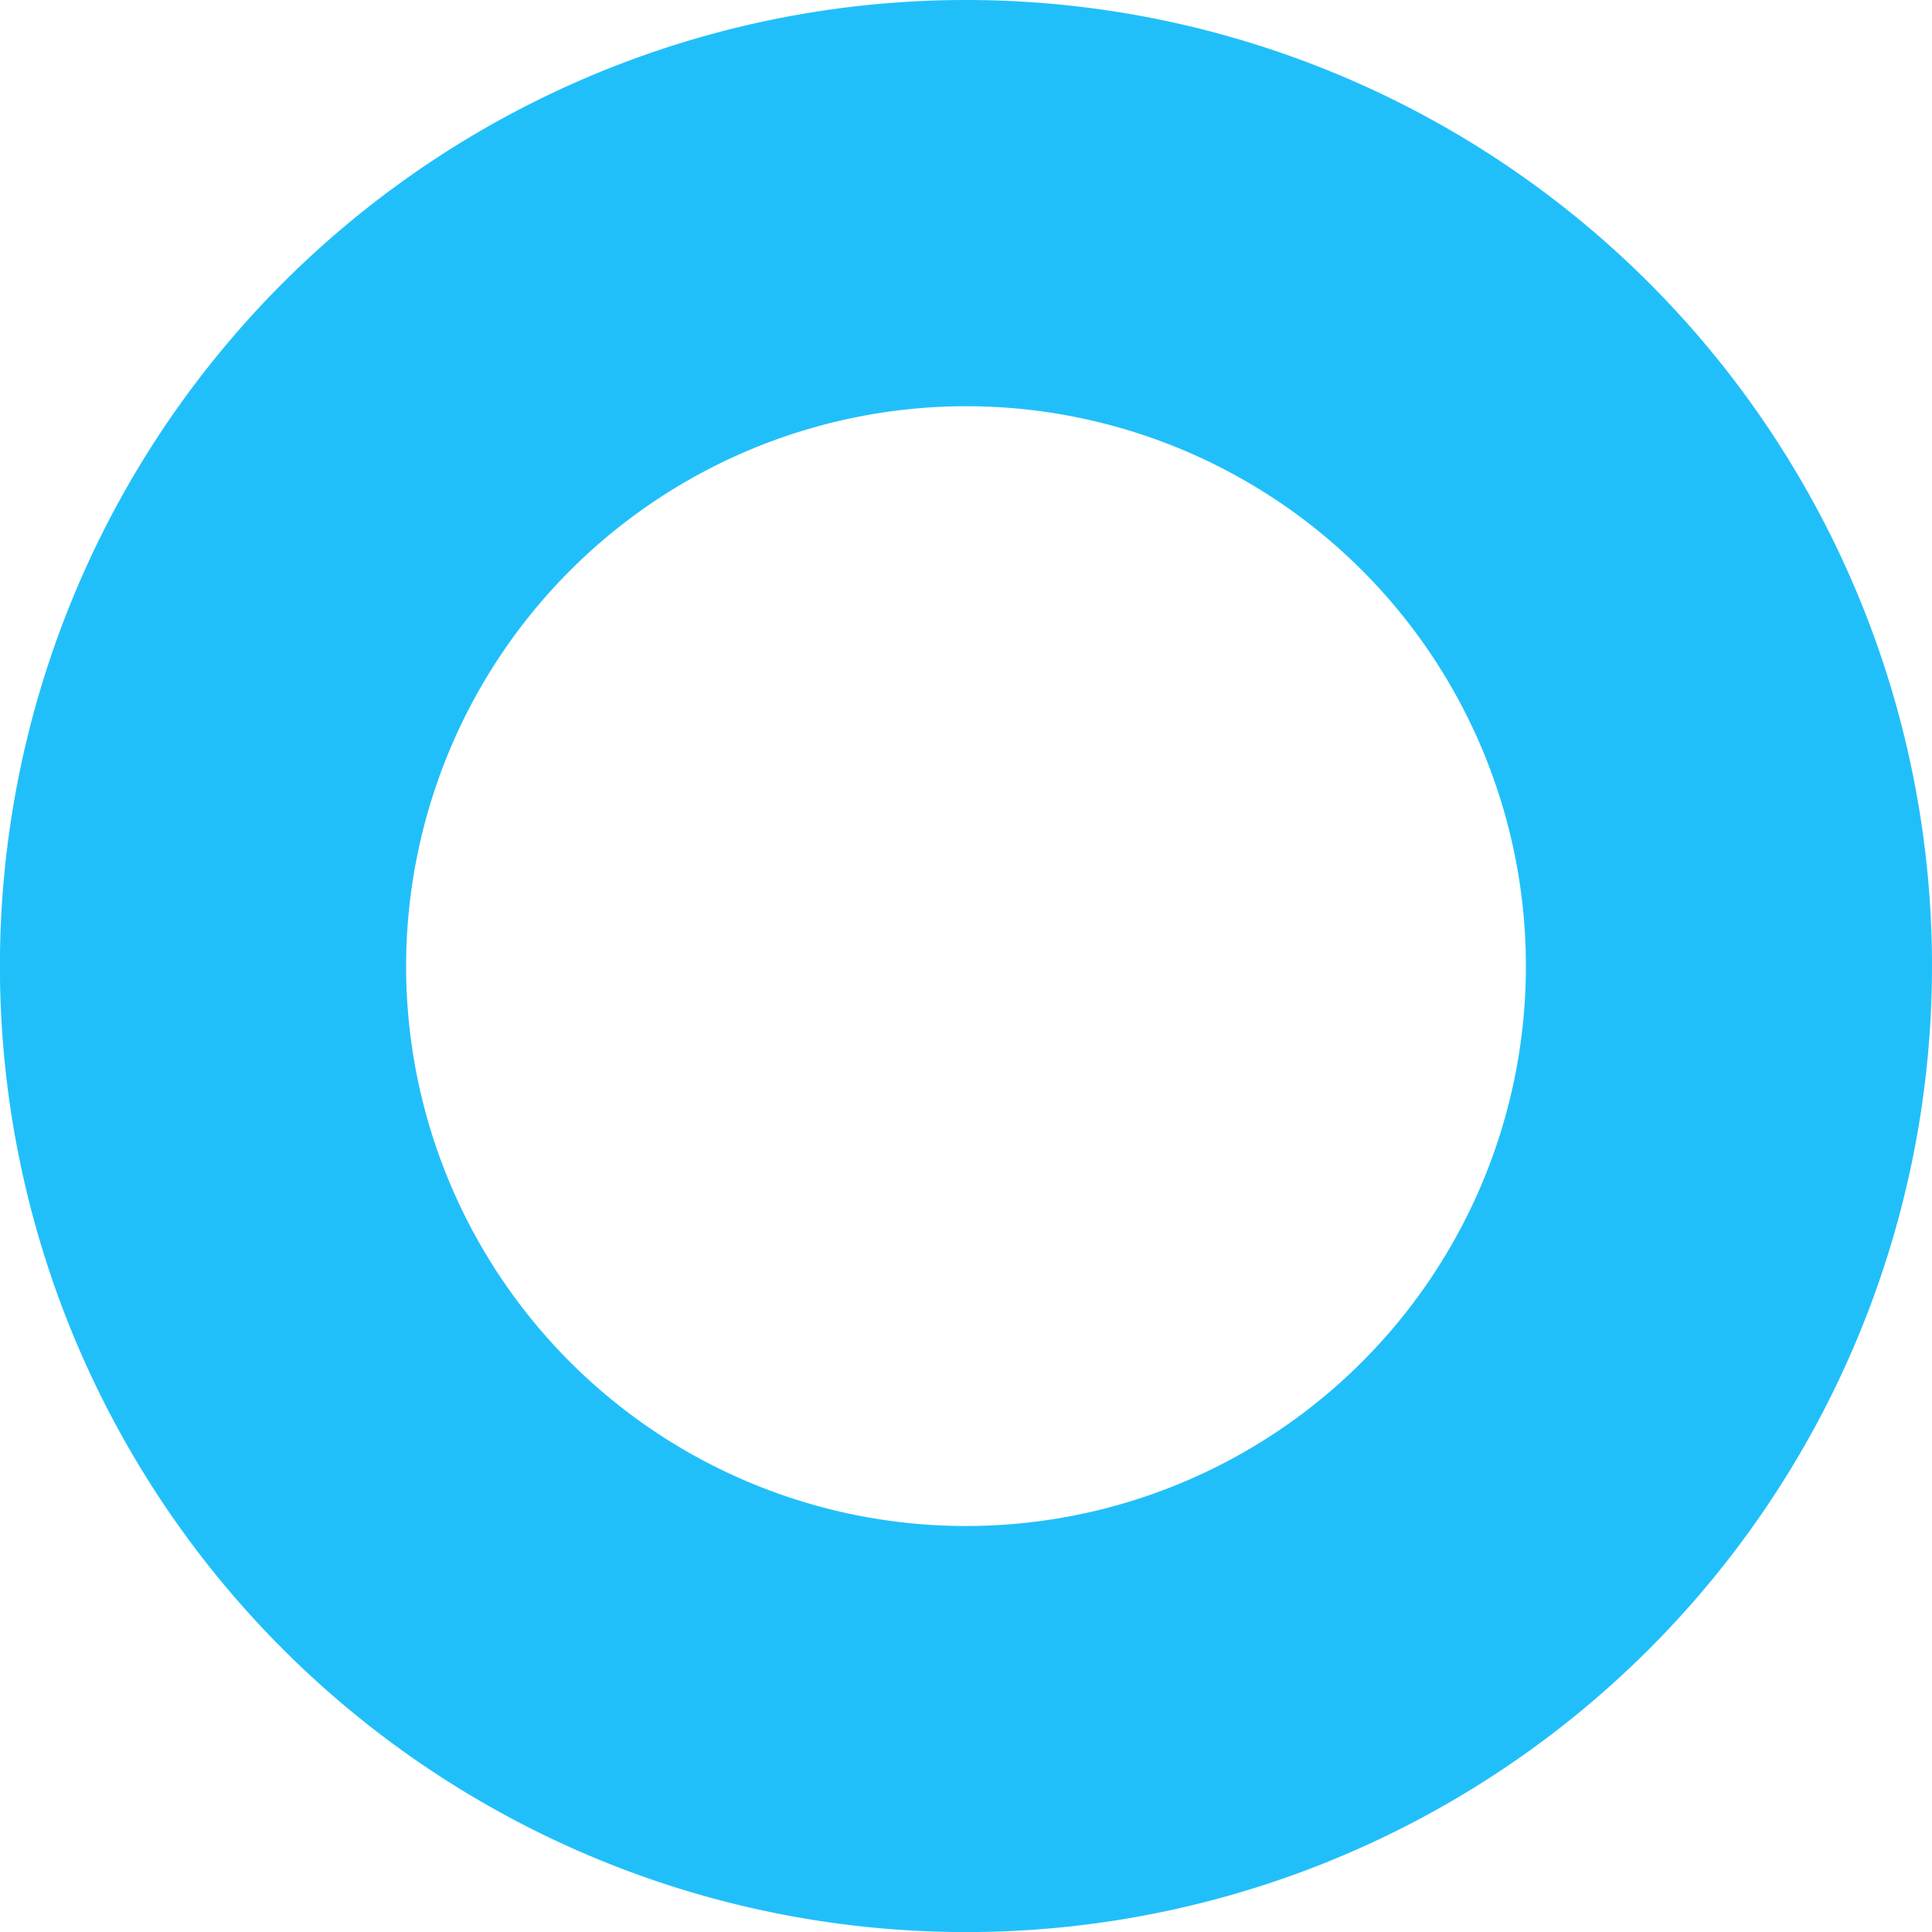
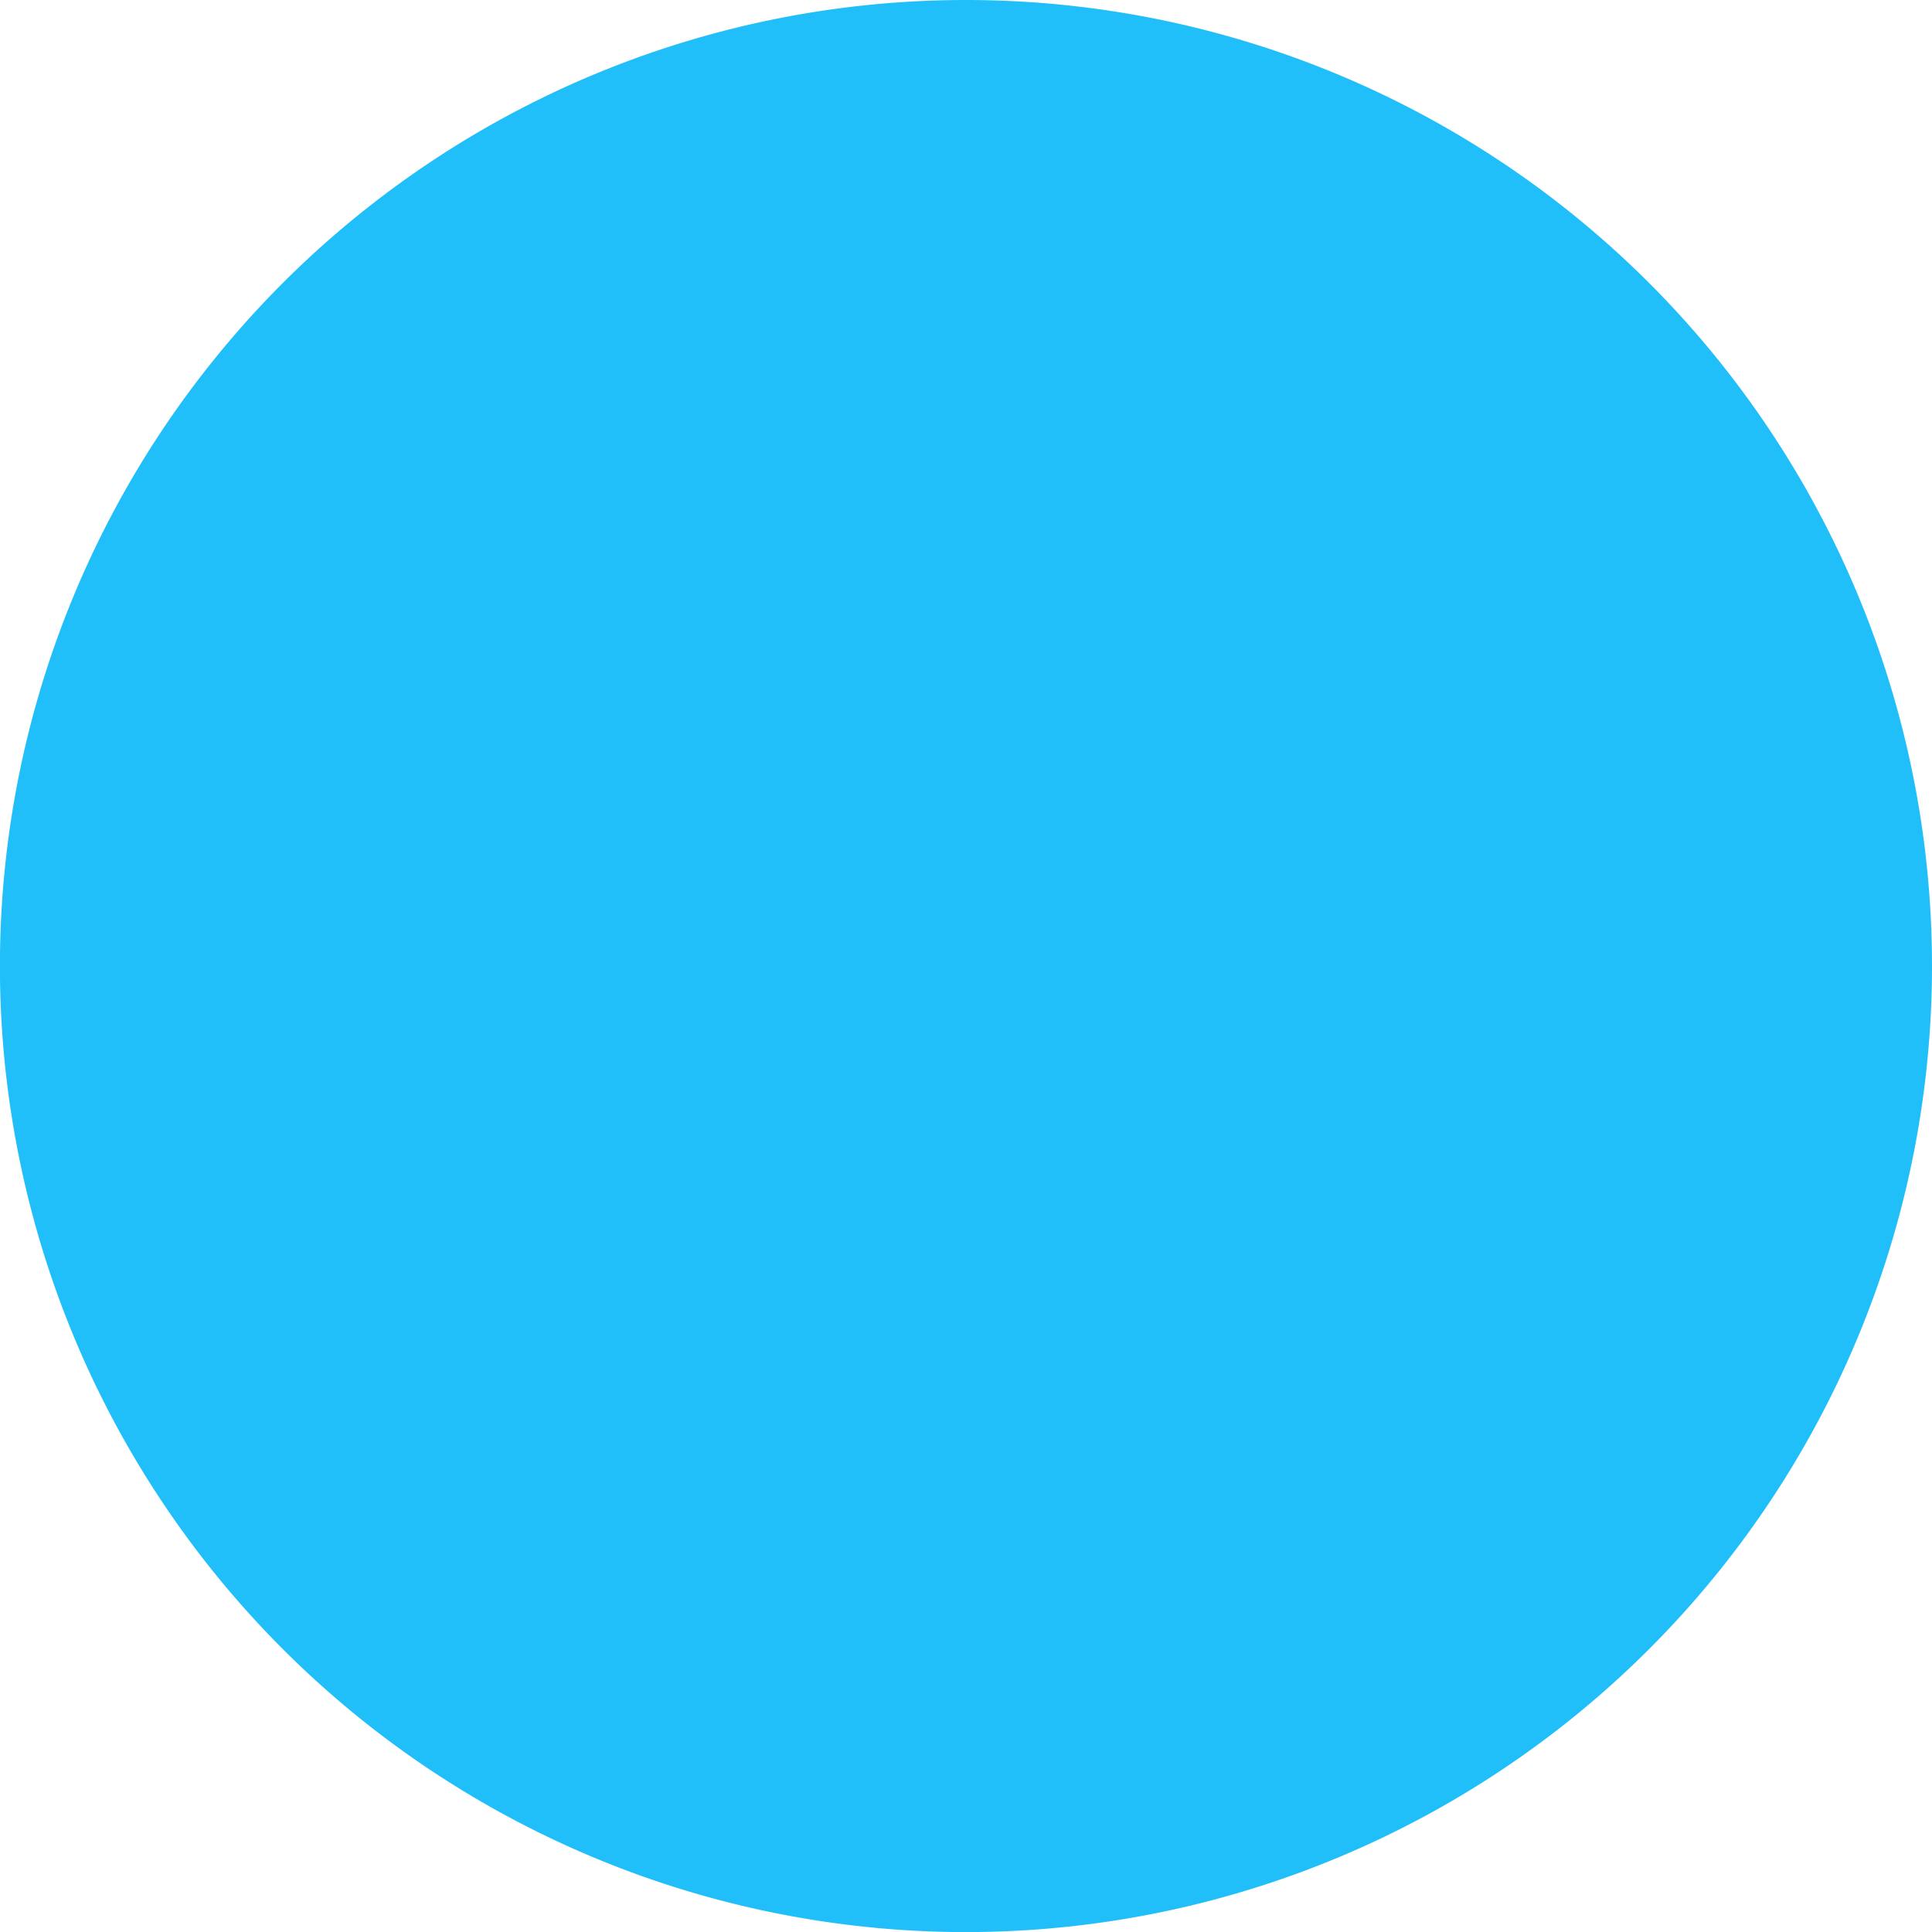
<svg xmlns="http://www.w3.org/2000/svg" width="49.344" height="49.345" viewBox="0 0 49.344 49.345">
-   <path id="Path_1194" data-name="Path 1194" d="M265.918,112.046a14.3,14.3,0,1,1-14.3,14.3,14.314,14.314,0,0,1,14.3-14.3m0-10.375a24.673,24.673,0,1,0,24.672,24.673,24.672,24.672,0,0,0-24.672-24.673" transform="translate(-241.246 -101.671)" fill="#21bffa" />
+   <path id="Path_1194" data-name="Path 1194" d="M265.918,112.046m0-10.375a24.673,24.673,0,1,0,24.672,24.673,24.672,24.672,0,0,0-24.672-24.673" transform="translate(-241.246 -101.671)" fill="#21bffa" />
</svg>